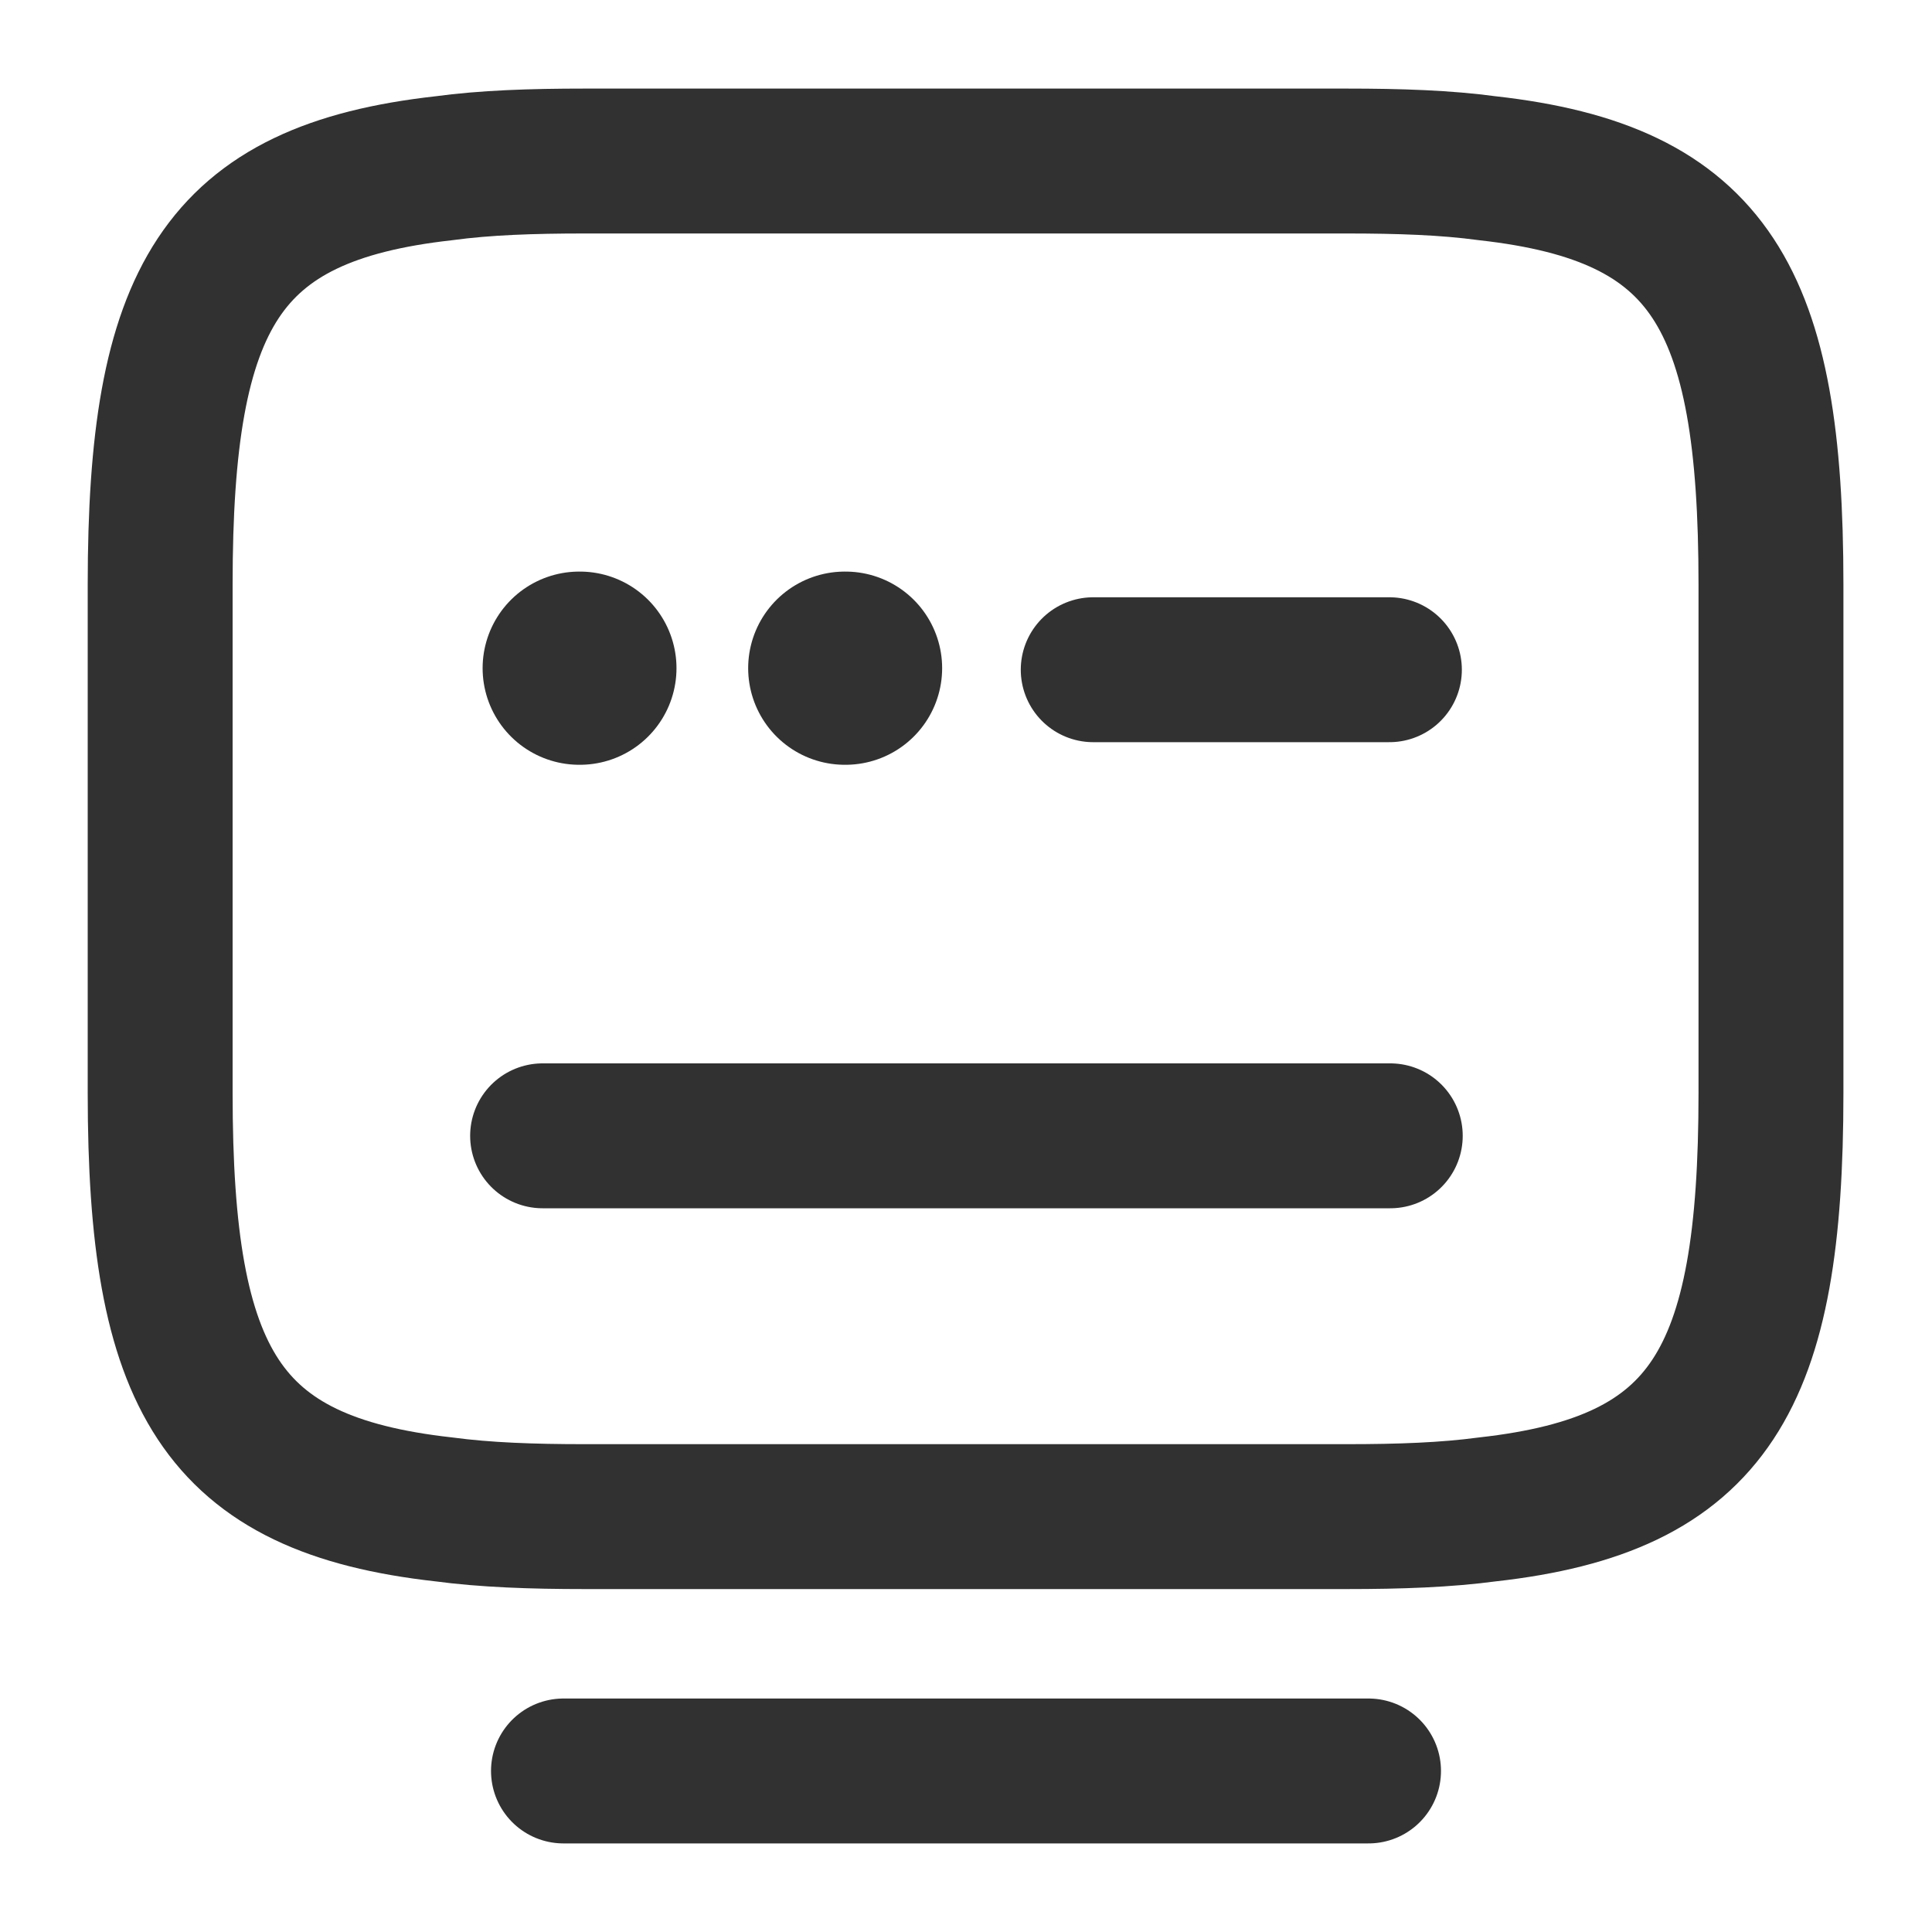
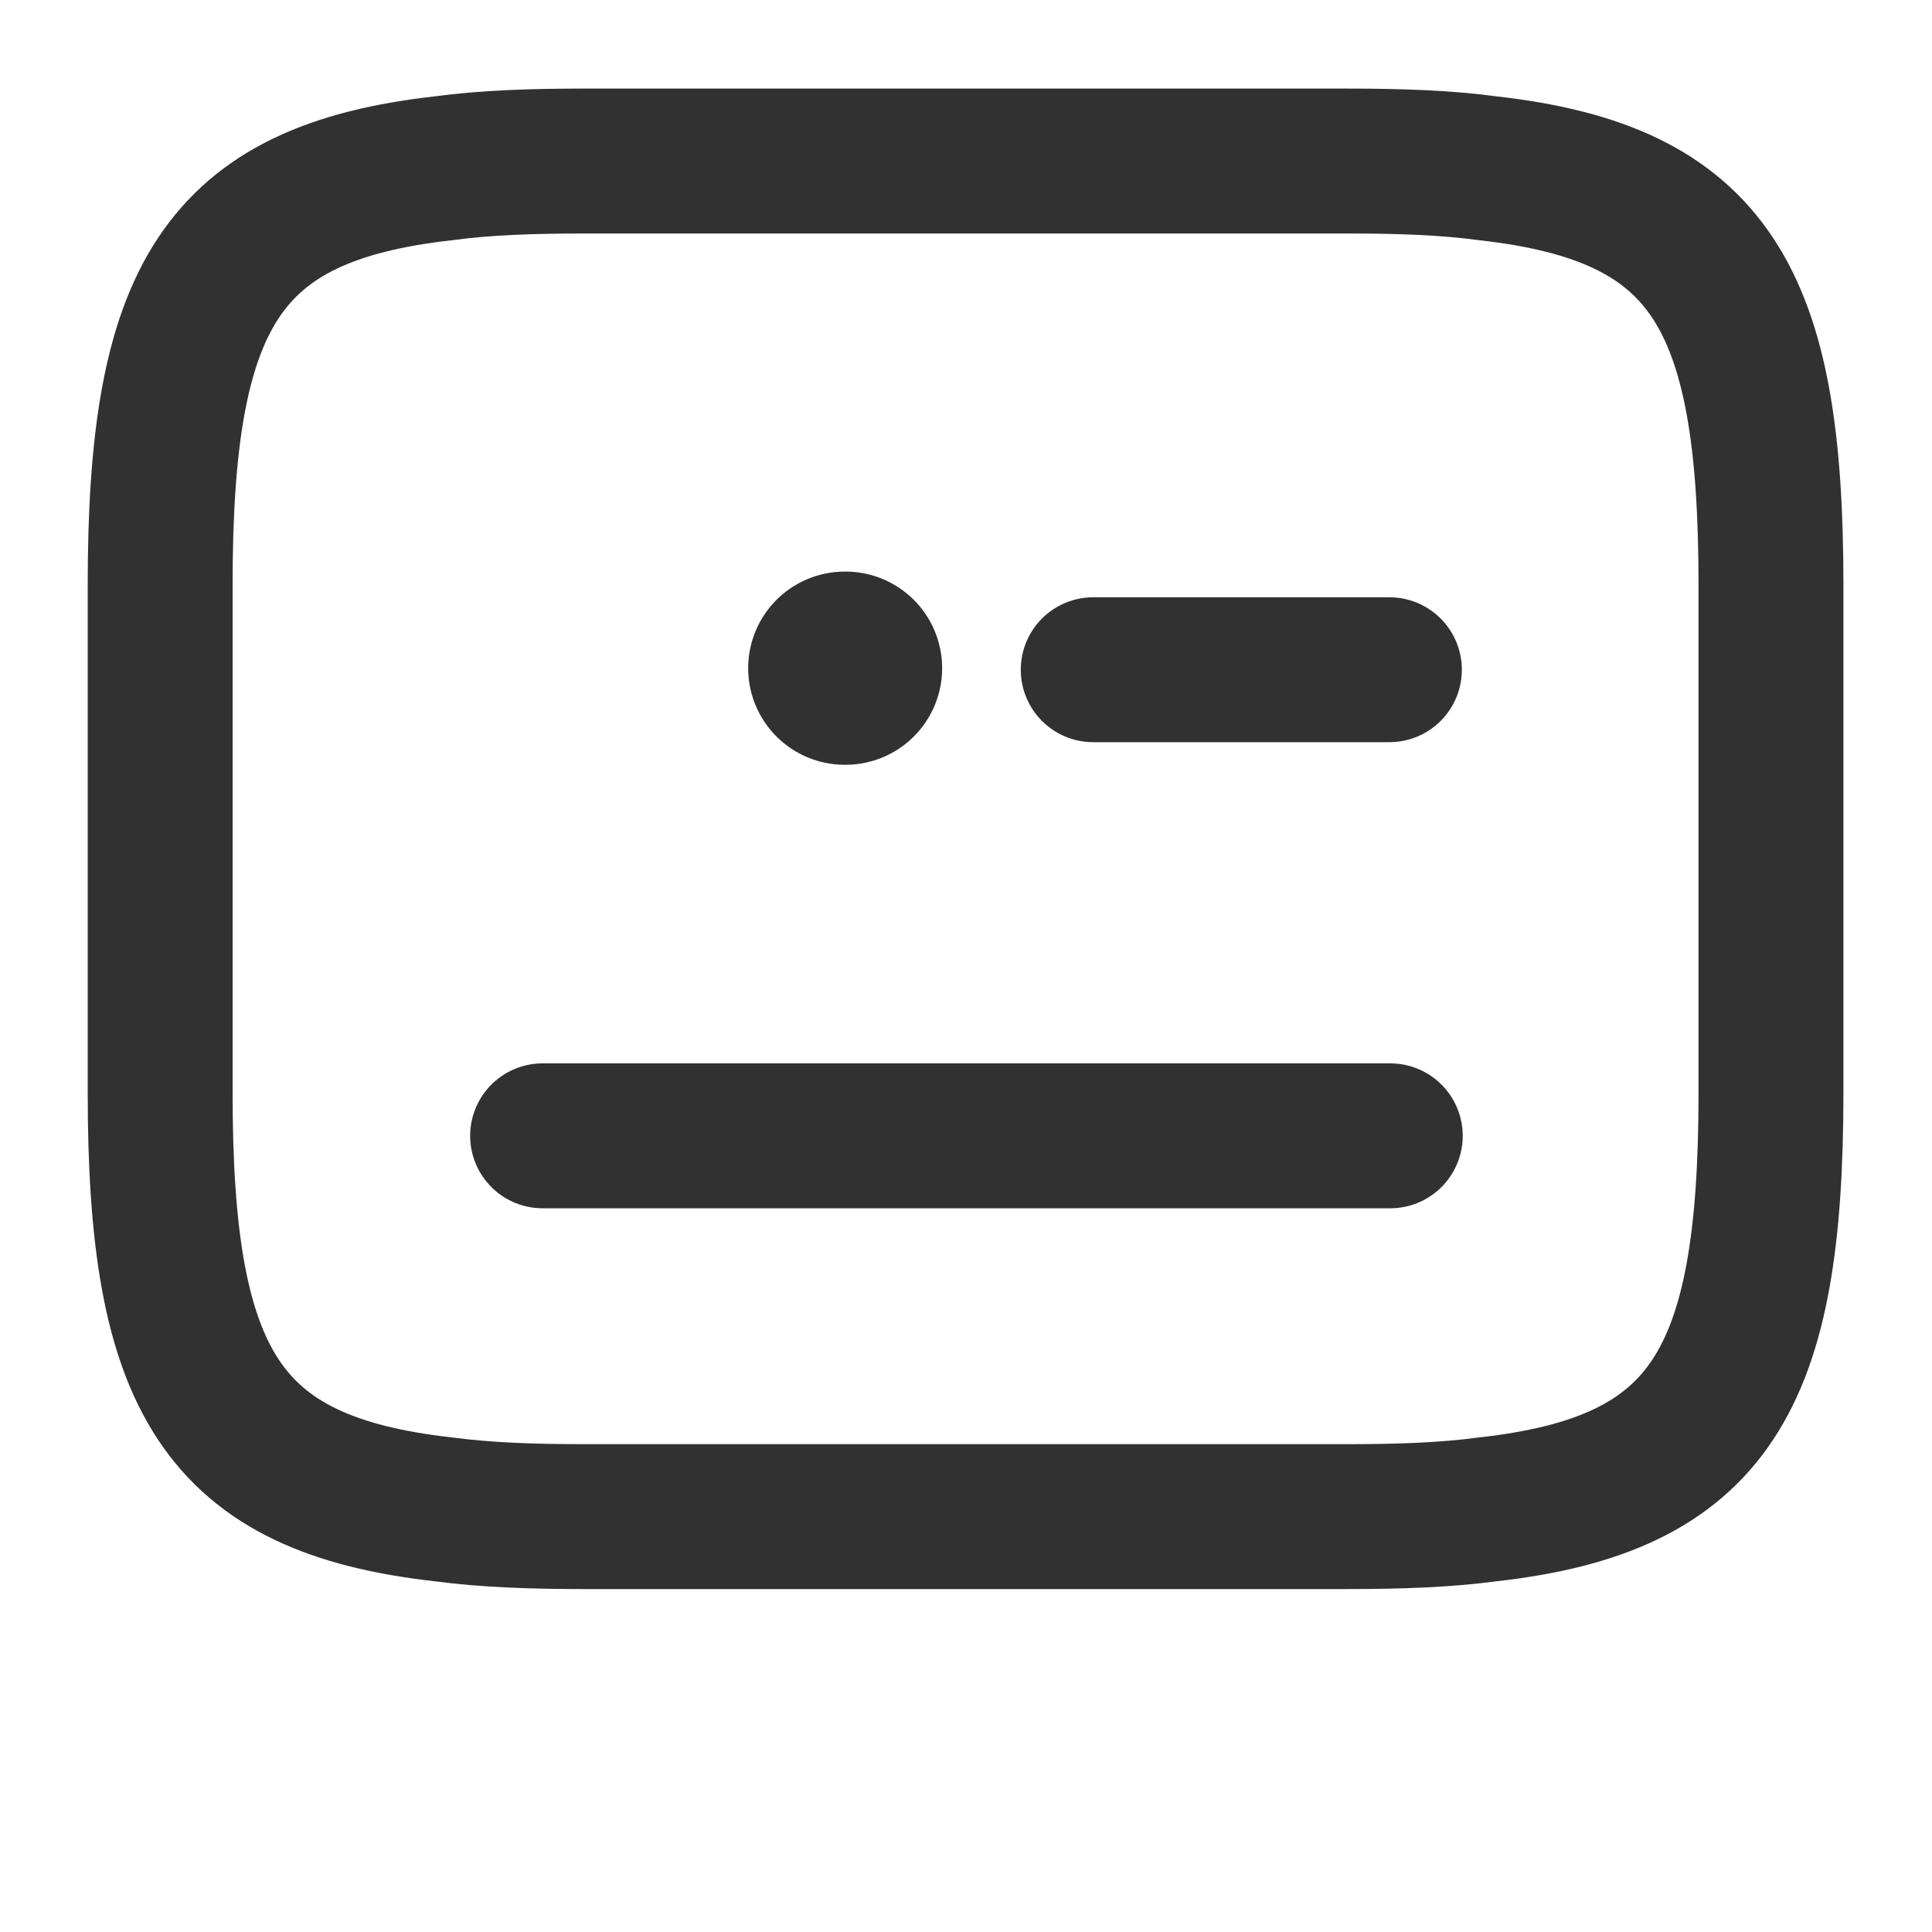
<svg xmlns="http://www.w3.org/2000/svg" width="20" height="20" viewBox="0 0 20 20" fill="none">
  <path d="M6.05 1.667H13.942C14.483 1.667 14.967 1.683 15.4 1.742C17.708 2 18.333 3.083 18.333 6.05V11.317C18.333 14.283 17.708 15.367 15.4 15.625C14.967 15.683 14.492 15.7 13.942 15.7H6.05C5.508 15.7 5.025 15.683 4.592 15.625C2.283 15.367 1.658 14.283 1.658 11.317V6.05C1.658 3.083 2.283 2 4.592 1.742C5.025 1.683 5.508 1.667 6.05 1.667Z" stroke="#313131" stroke-width="1.5" stroke-linecap="round" stroke-linejoin="round" />
  <path d="M11.317 6.933H14.383" stroke="#313131" stroke-width="1.5" stroke-linecap="round" stroke-linejoin="round" />
  <path d="M5.617 11.758H5.633H14.392" stroke="#313131" stroke-width="1.5" stroke-linecap="round" stroke-linejoin="round" />
-   <path d="M5.833 18.333H14.167" stroke="#313131" stroke-width="1.5" stroke-linecap="round" stroke-linejoin="round" />
-   <path d="M5.996 6.917H6.003" stroke="#313131" stroke-width="2" stroke-linecap="round" stroke-linejoin="round" />
  <path d="M8.745 6.917H8.753" stroke="#313131" stroke-width="2" stroke-linecap="round" stroke-linejoin="round" />
</svg>